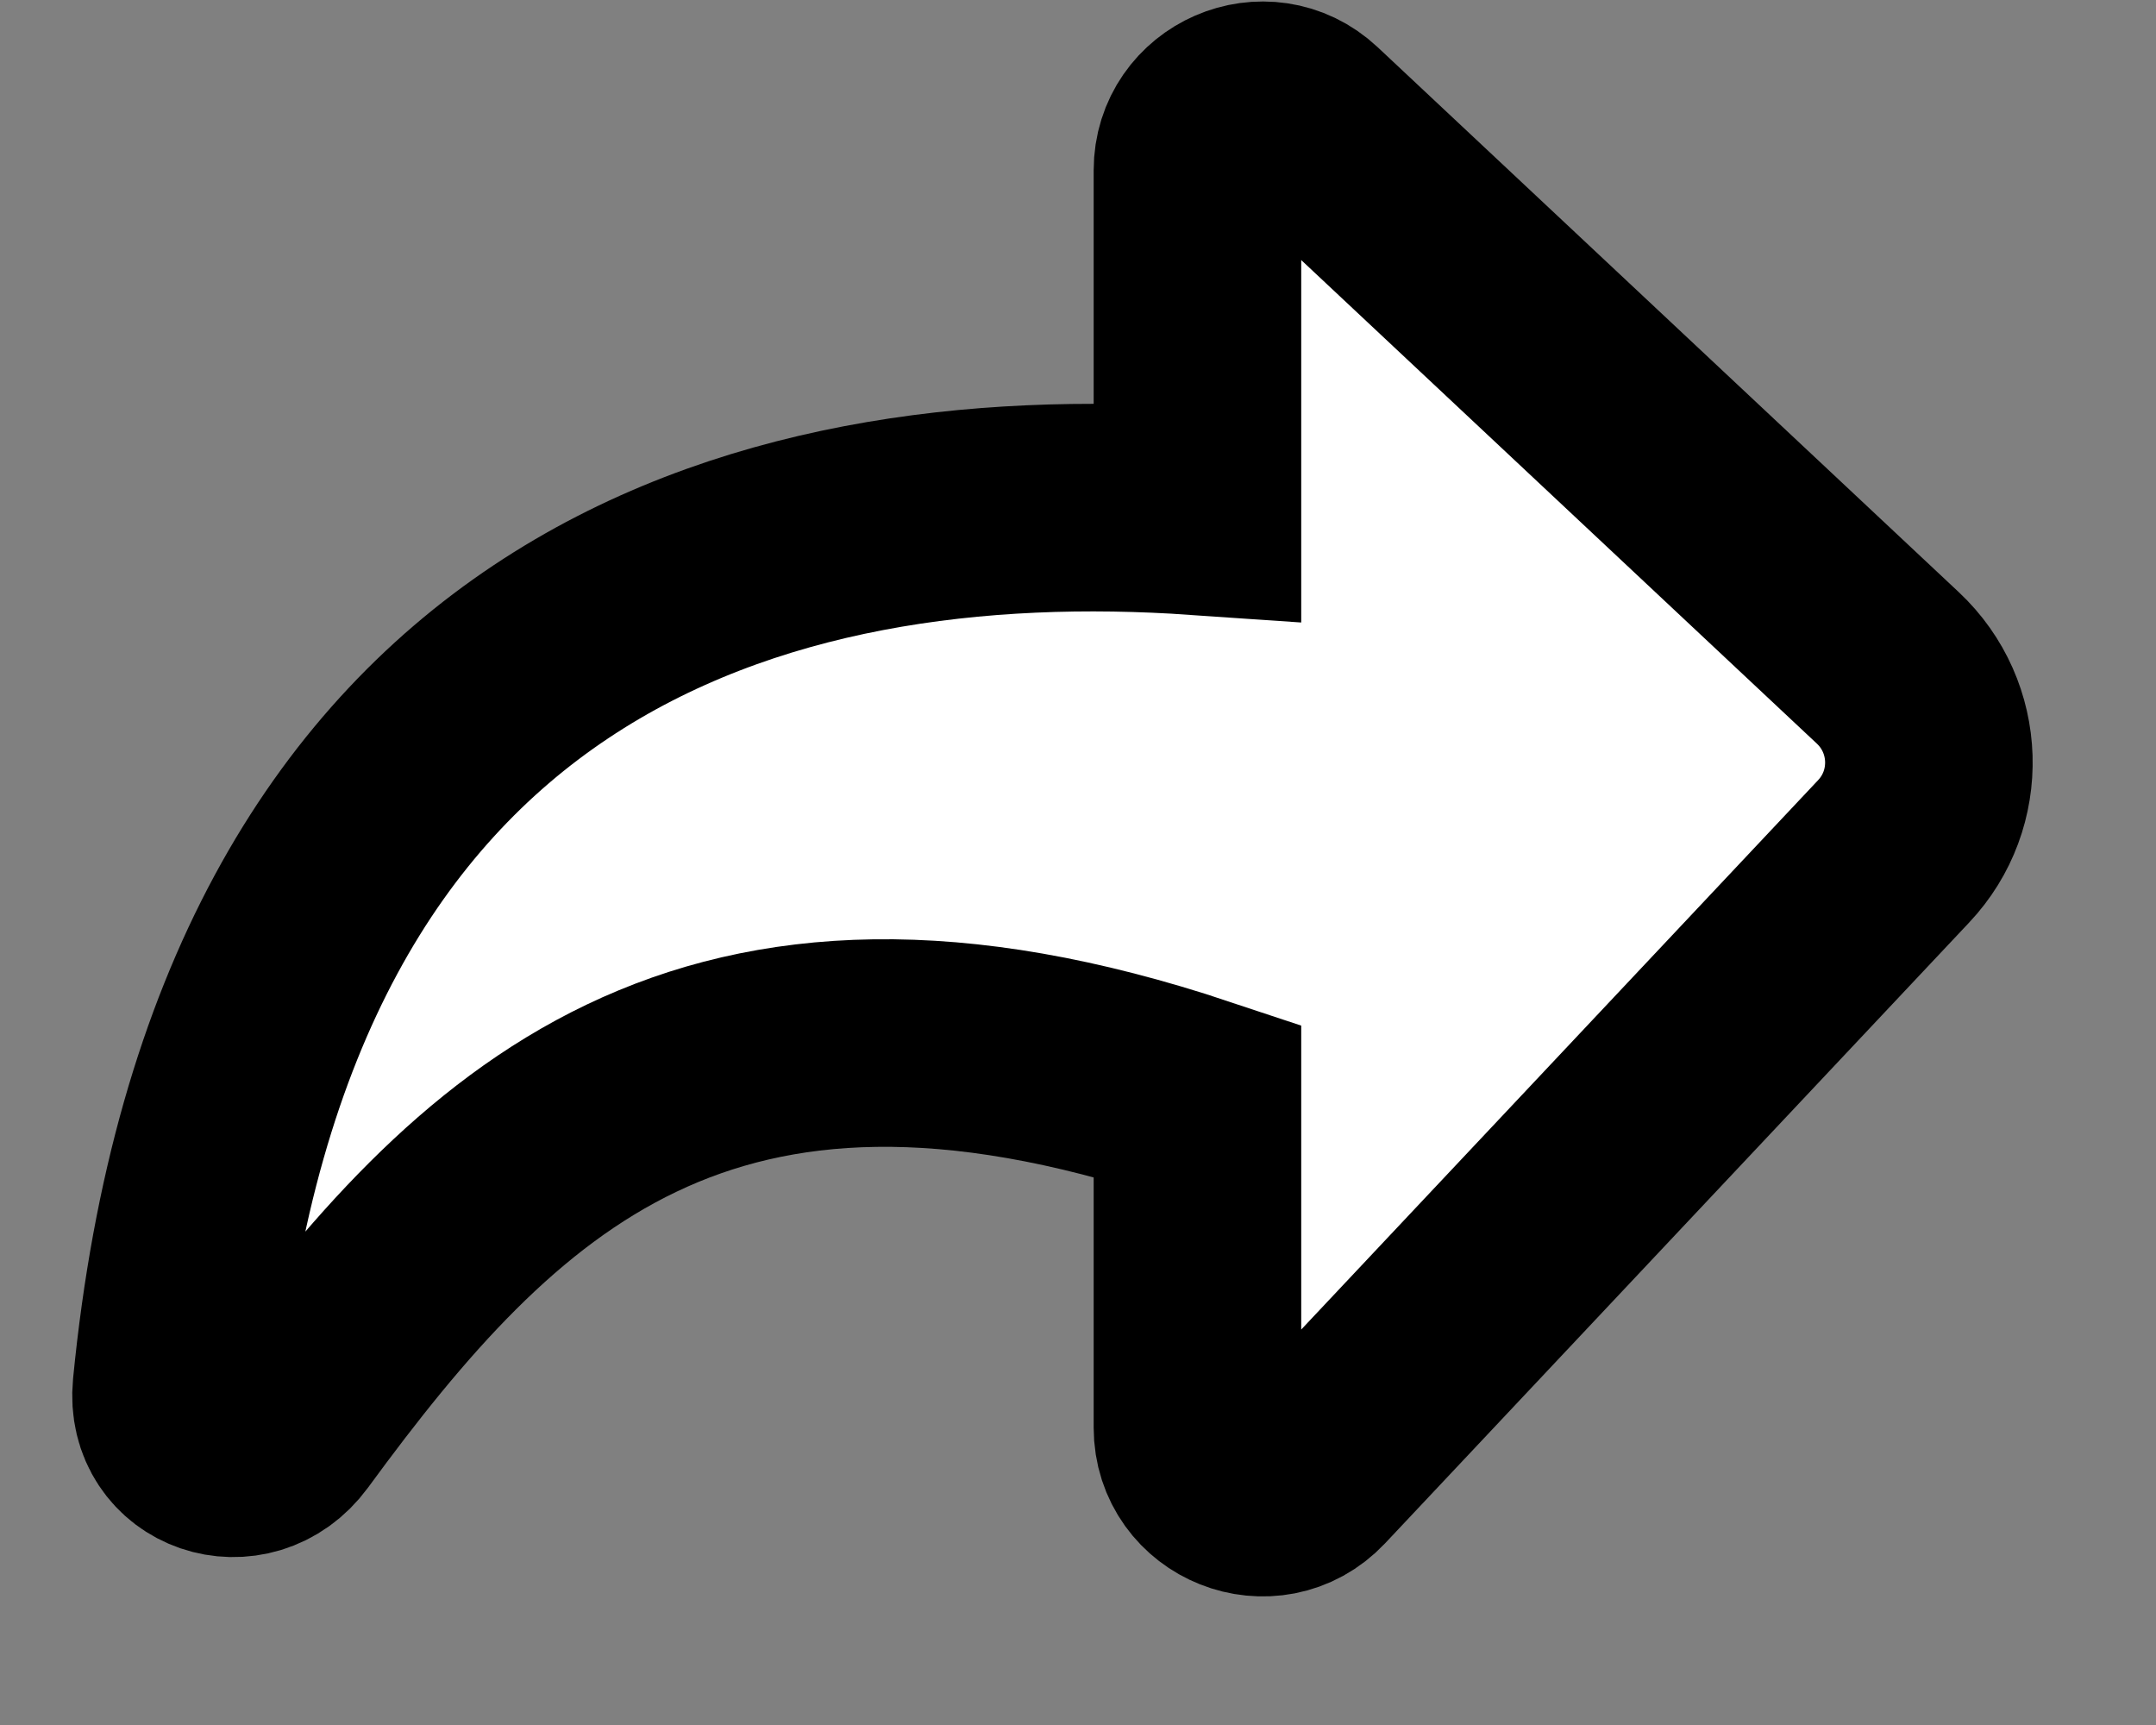
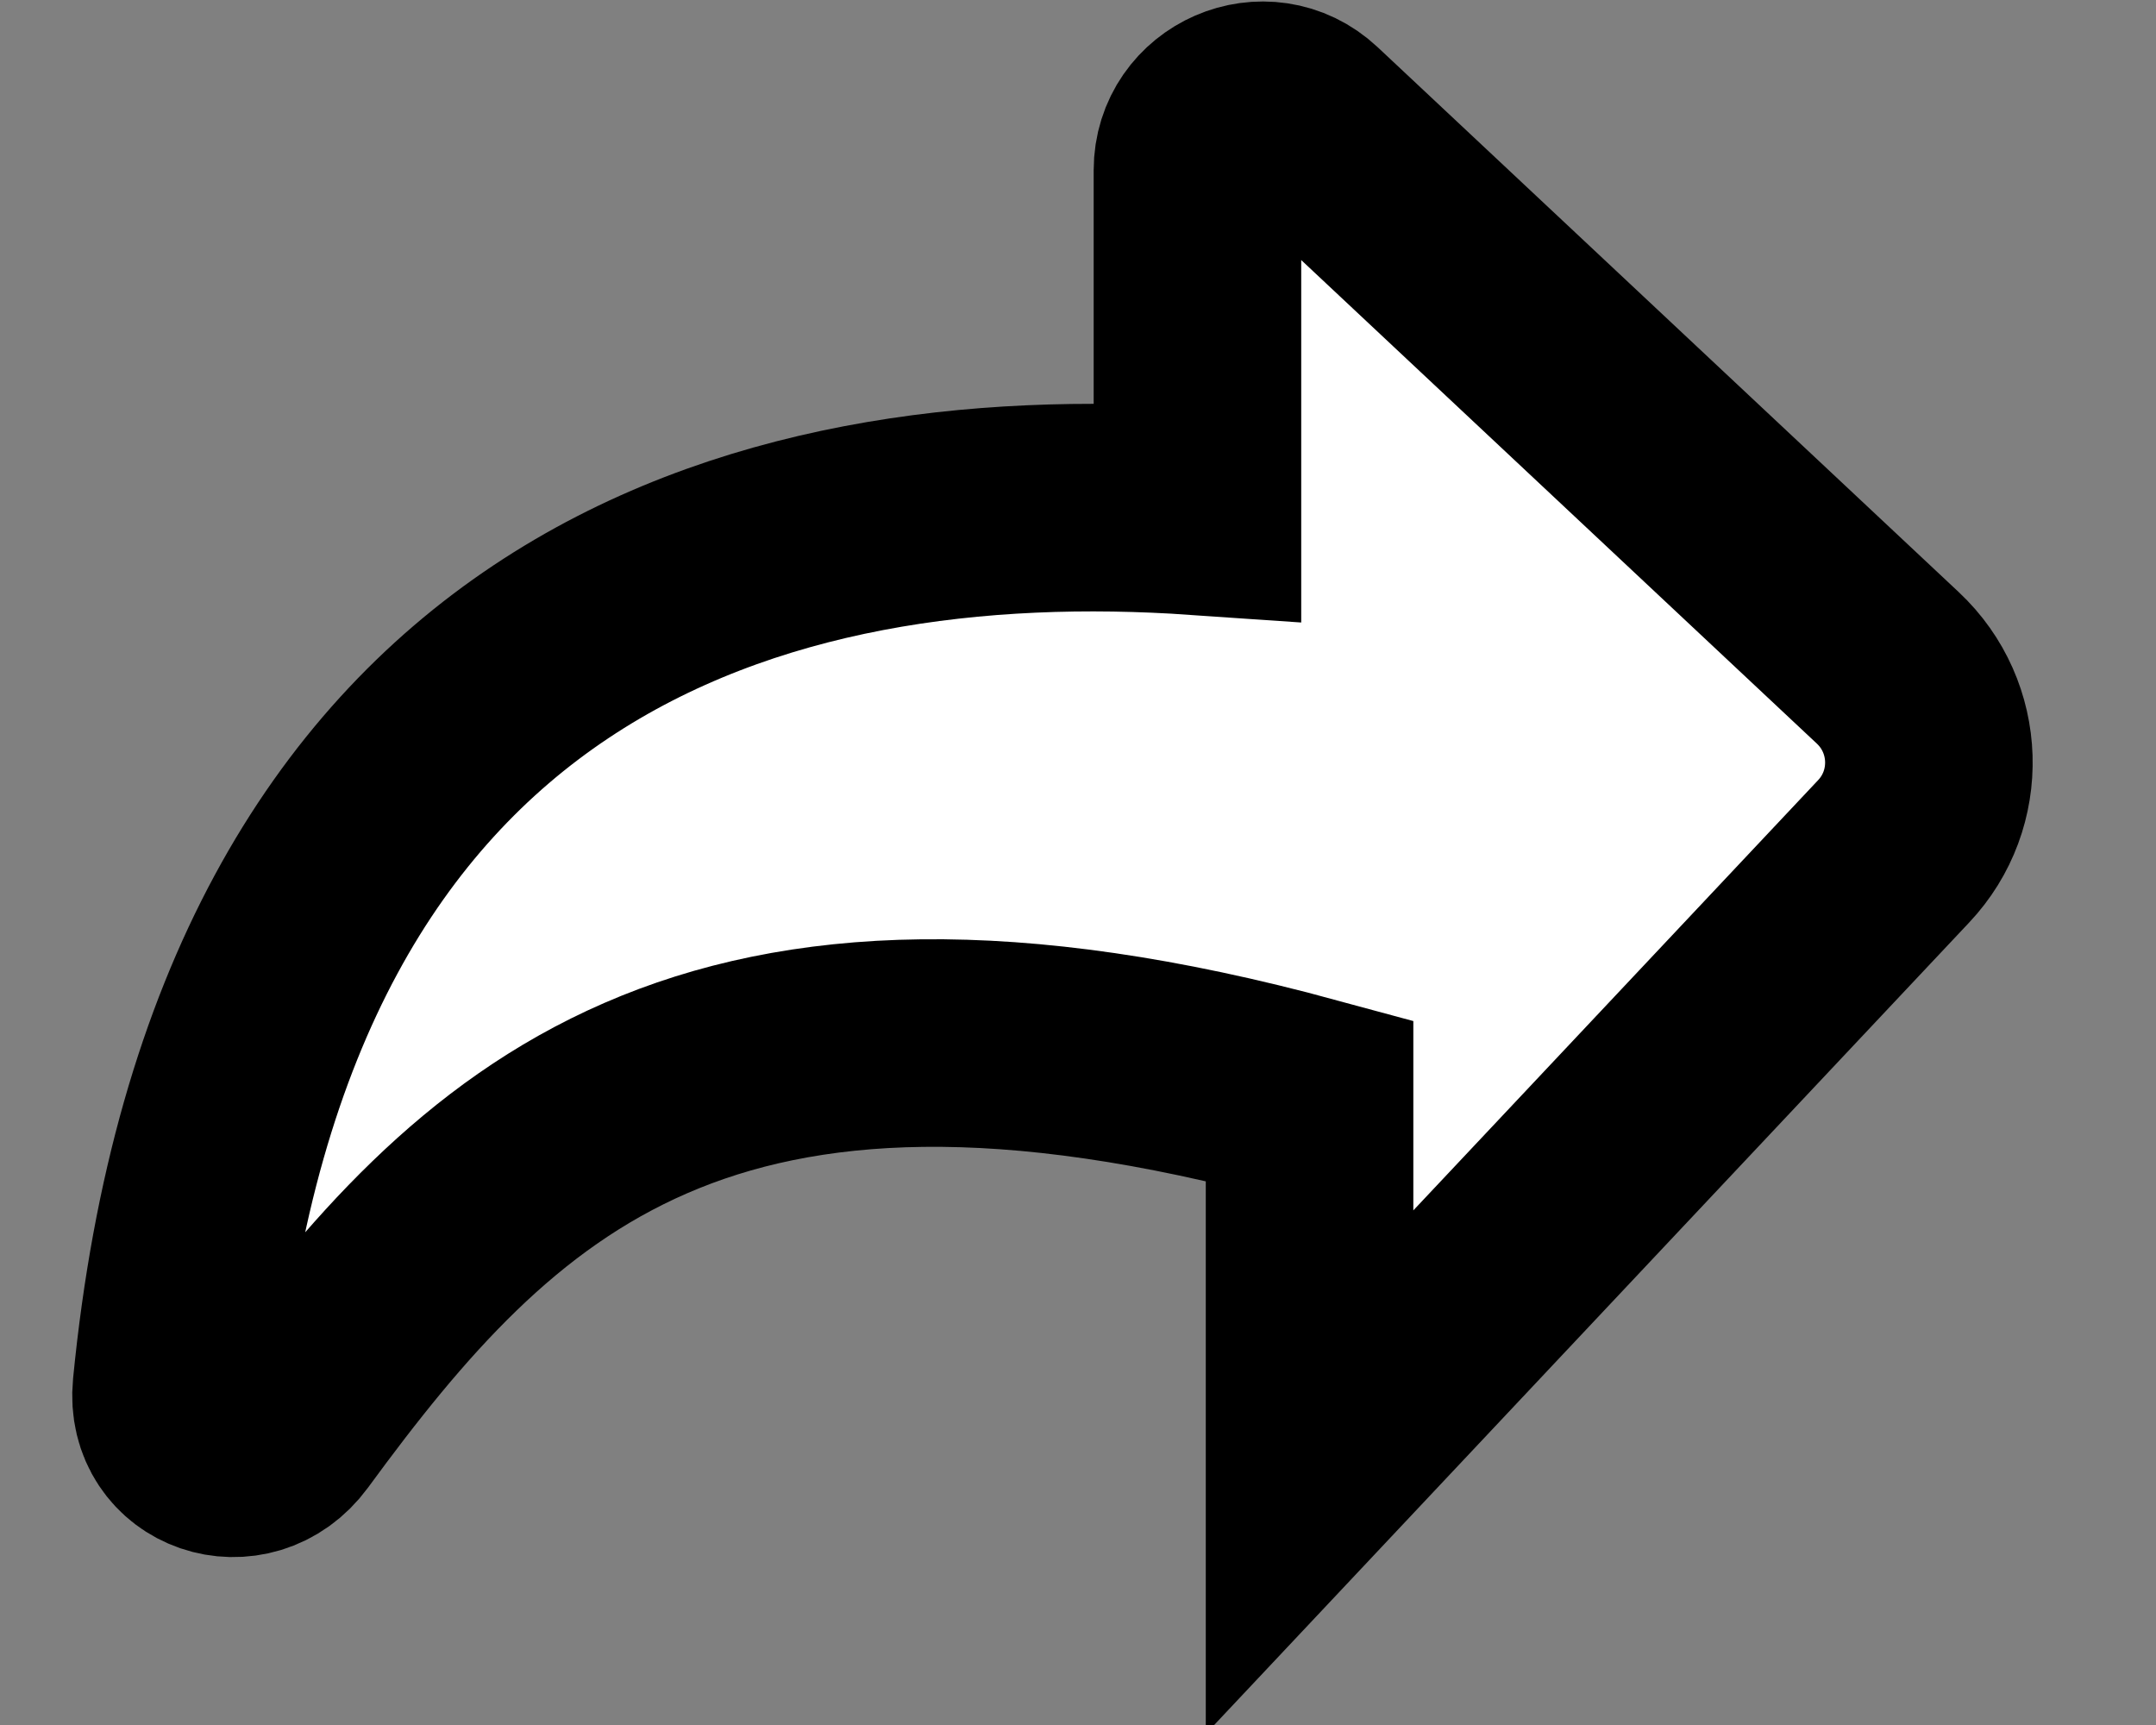
<svg xmlns="http://www.w3.org/2000/svg" width="15" height="12" viewBox="0 0 15 12" fill="none">
  <rect x="0" y="0" width="15" height="12" fill="#808080" stroke="none" />
-   <path d="M13.174 5.923L9.111 10.241C8.831 10.538 8.331 10.34 8.331 9.931V7.655C4.898 6.51 3.383 8.003 1.978 9.922C1.718 10.276 1.184 10.097 1.227 9.66C1.748 4.341 5.283 3.347 8.331 3.557V1.185C8.331 0.79 8.803 0.585 9.091 0.855L13.134 4.646C13.499 4.988 13.517 5.56 13.174 5.923Z" fill="white" stroke="black" stroke-width="1.444" />
+   <path d="M13.174 5.923L9.111 10.241V7.655C4.898 6.51 3.383 8.003 1.978 9.922C1.718 10.276 1.184 10.097 1.227 9.66C1.748 4.341 5.283 3.347 8.331 3.557V1.185C8.331 0.79 8.803 0.585 9.091 0.855L13.134 4.646C13.499 4.988 13.517 5.56 13.174 5.923Z" fill="white" stroke="black" stroke-width="1.444" />
</svg>